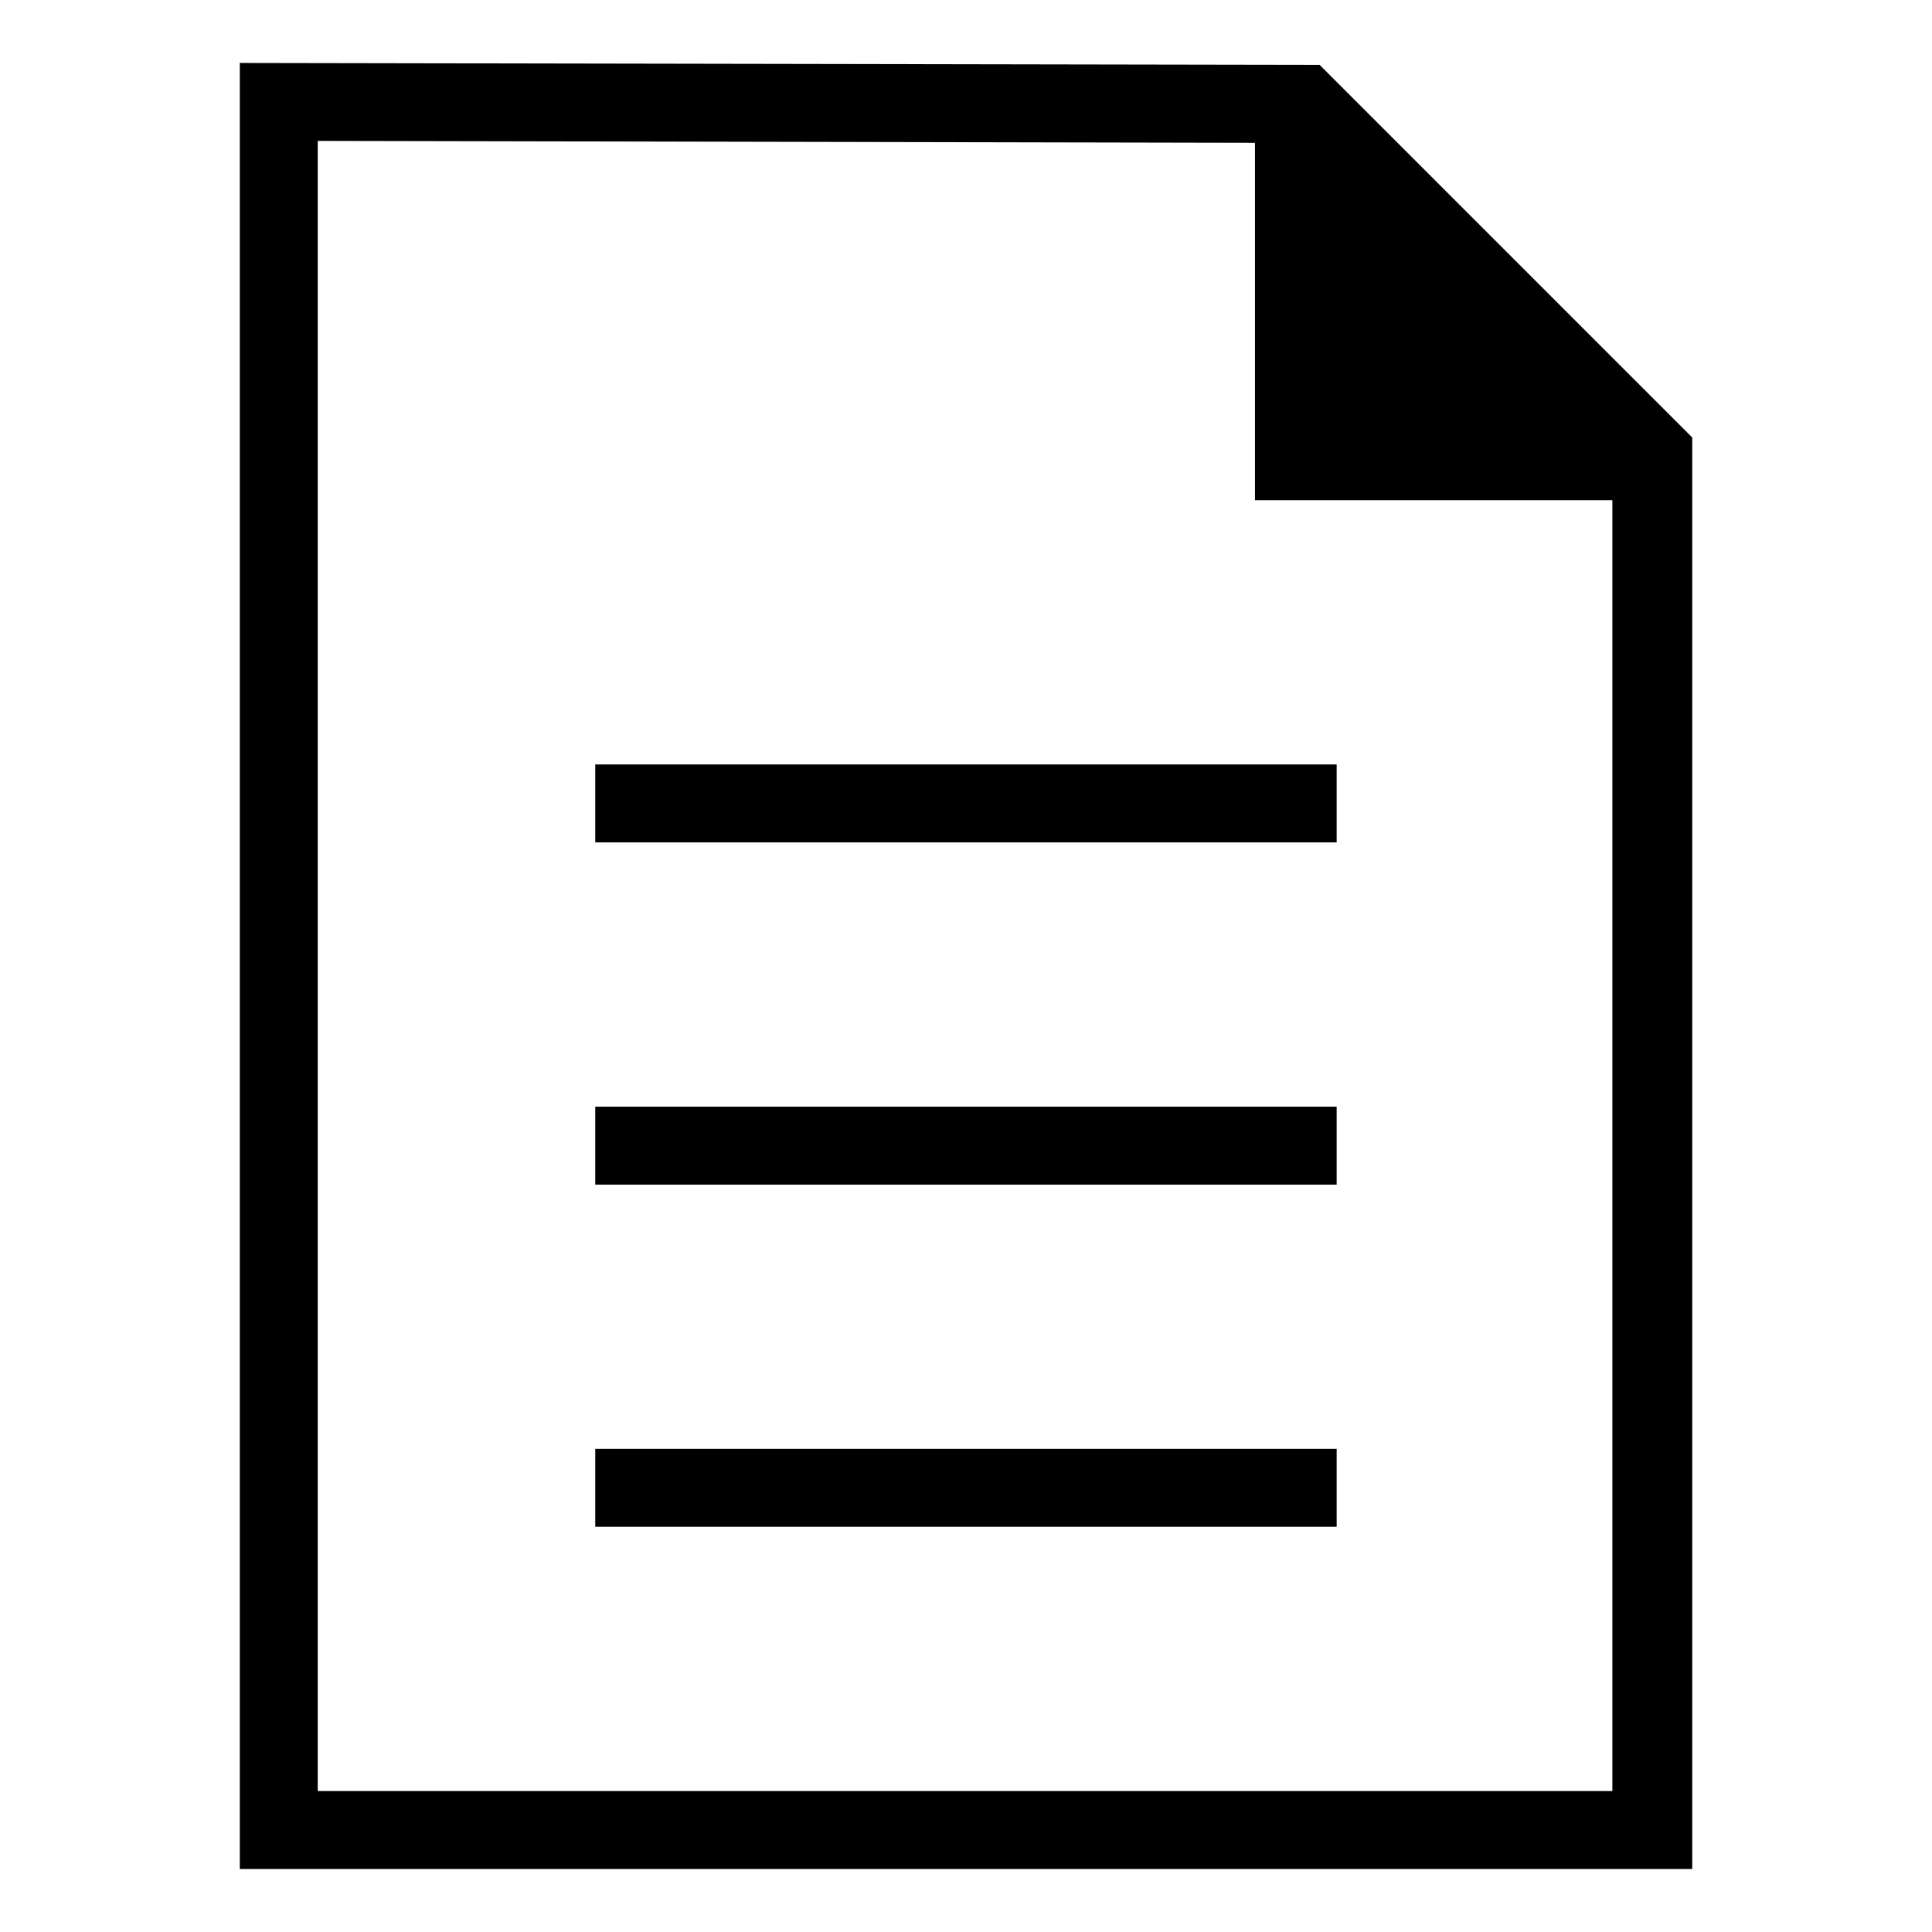
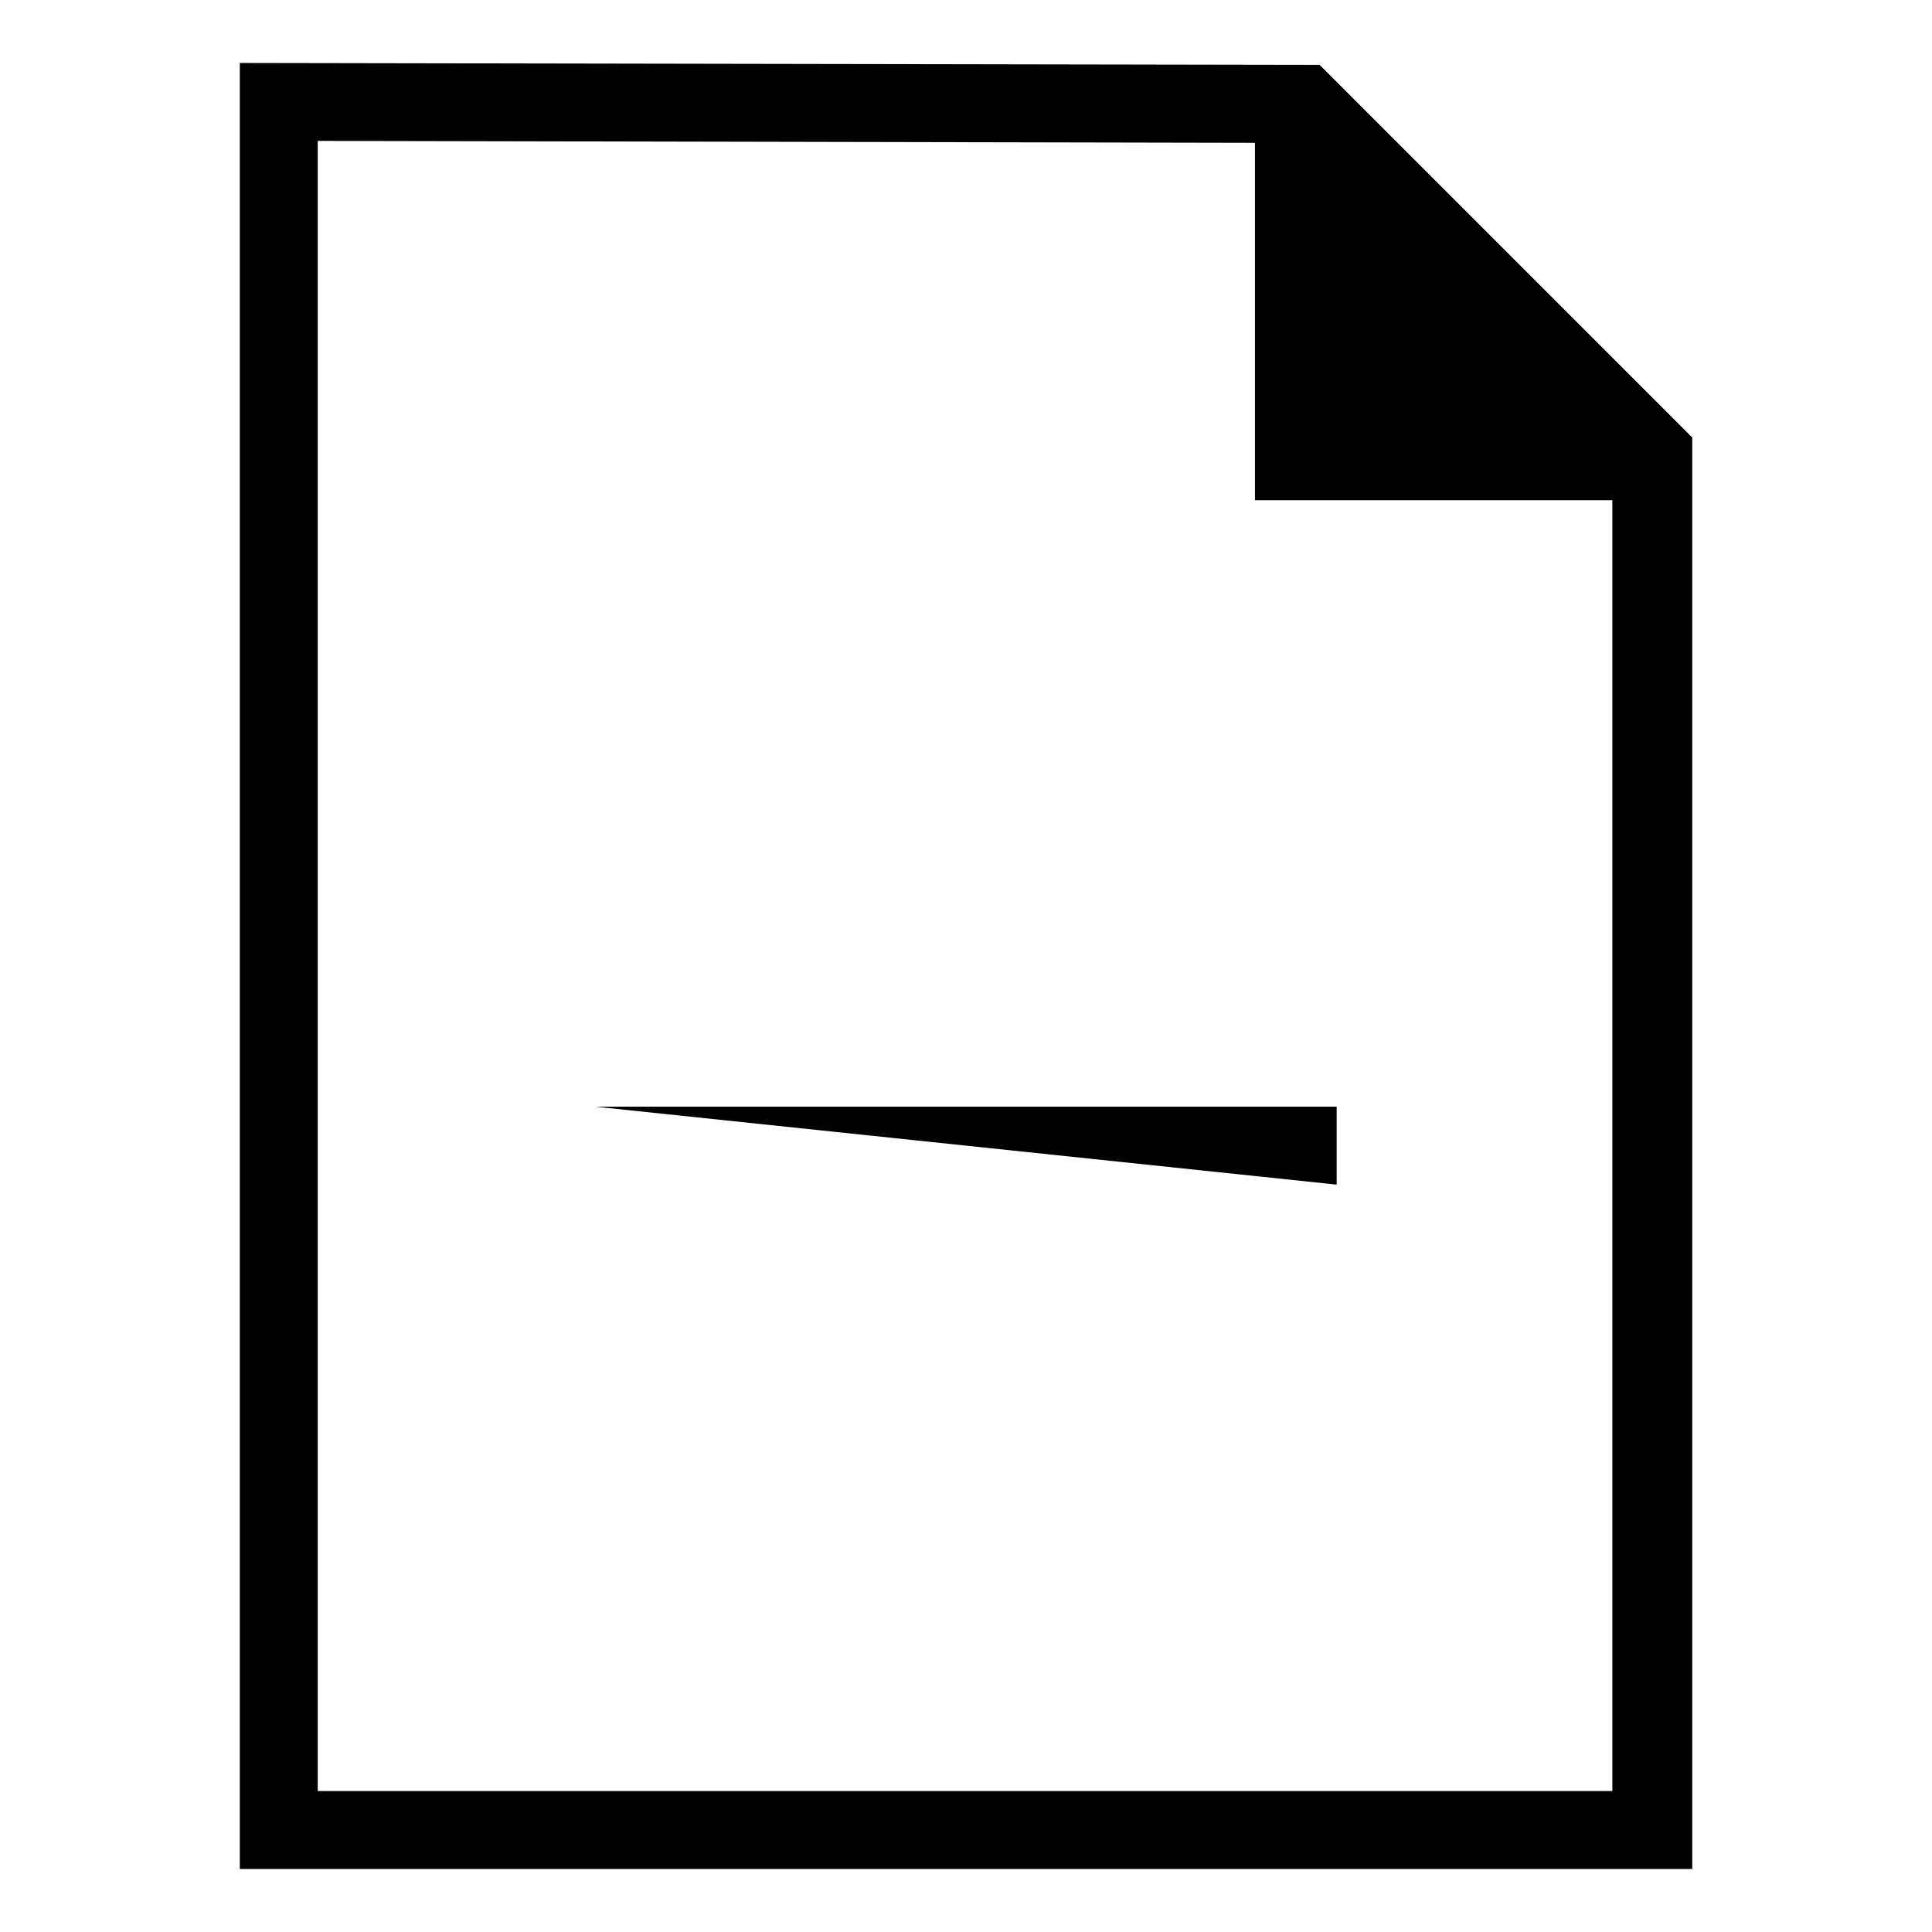
<svg xmlns="http://www.w3.org/2000/svg" fill="#000000" width="800px" height="800px" version="1.1" viewBox="144 144 512 512">
  <g>
-     <path d="m301.75 437.28h196.48v20.656h-196.48z" />
-     <path d="m301.75 346.59h196.48v20.656h-196.48z" />
-     <path d="m301.75 527.96h196.48v20.656h-196.48z" />
+     <path d="m301.75 437.28h196.48v20.656z" />
    <path d="m493.71 161.19-286.16-0.504v478.62h384.91v-379.36zm-265.51 457.46v-437.31l248.38 0.504v94.715h94.715v342.09z" />
  </g>
</svg>